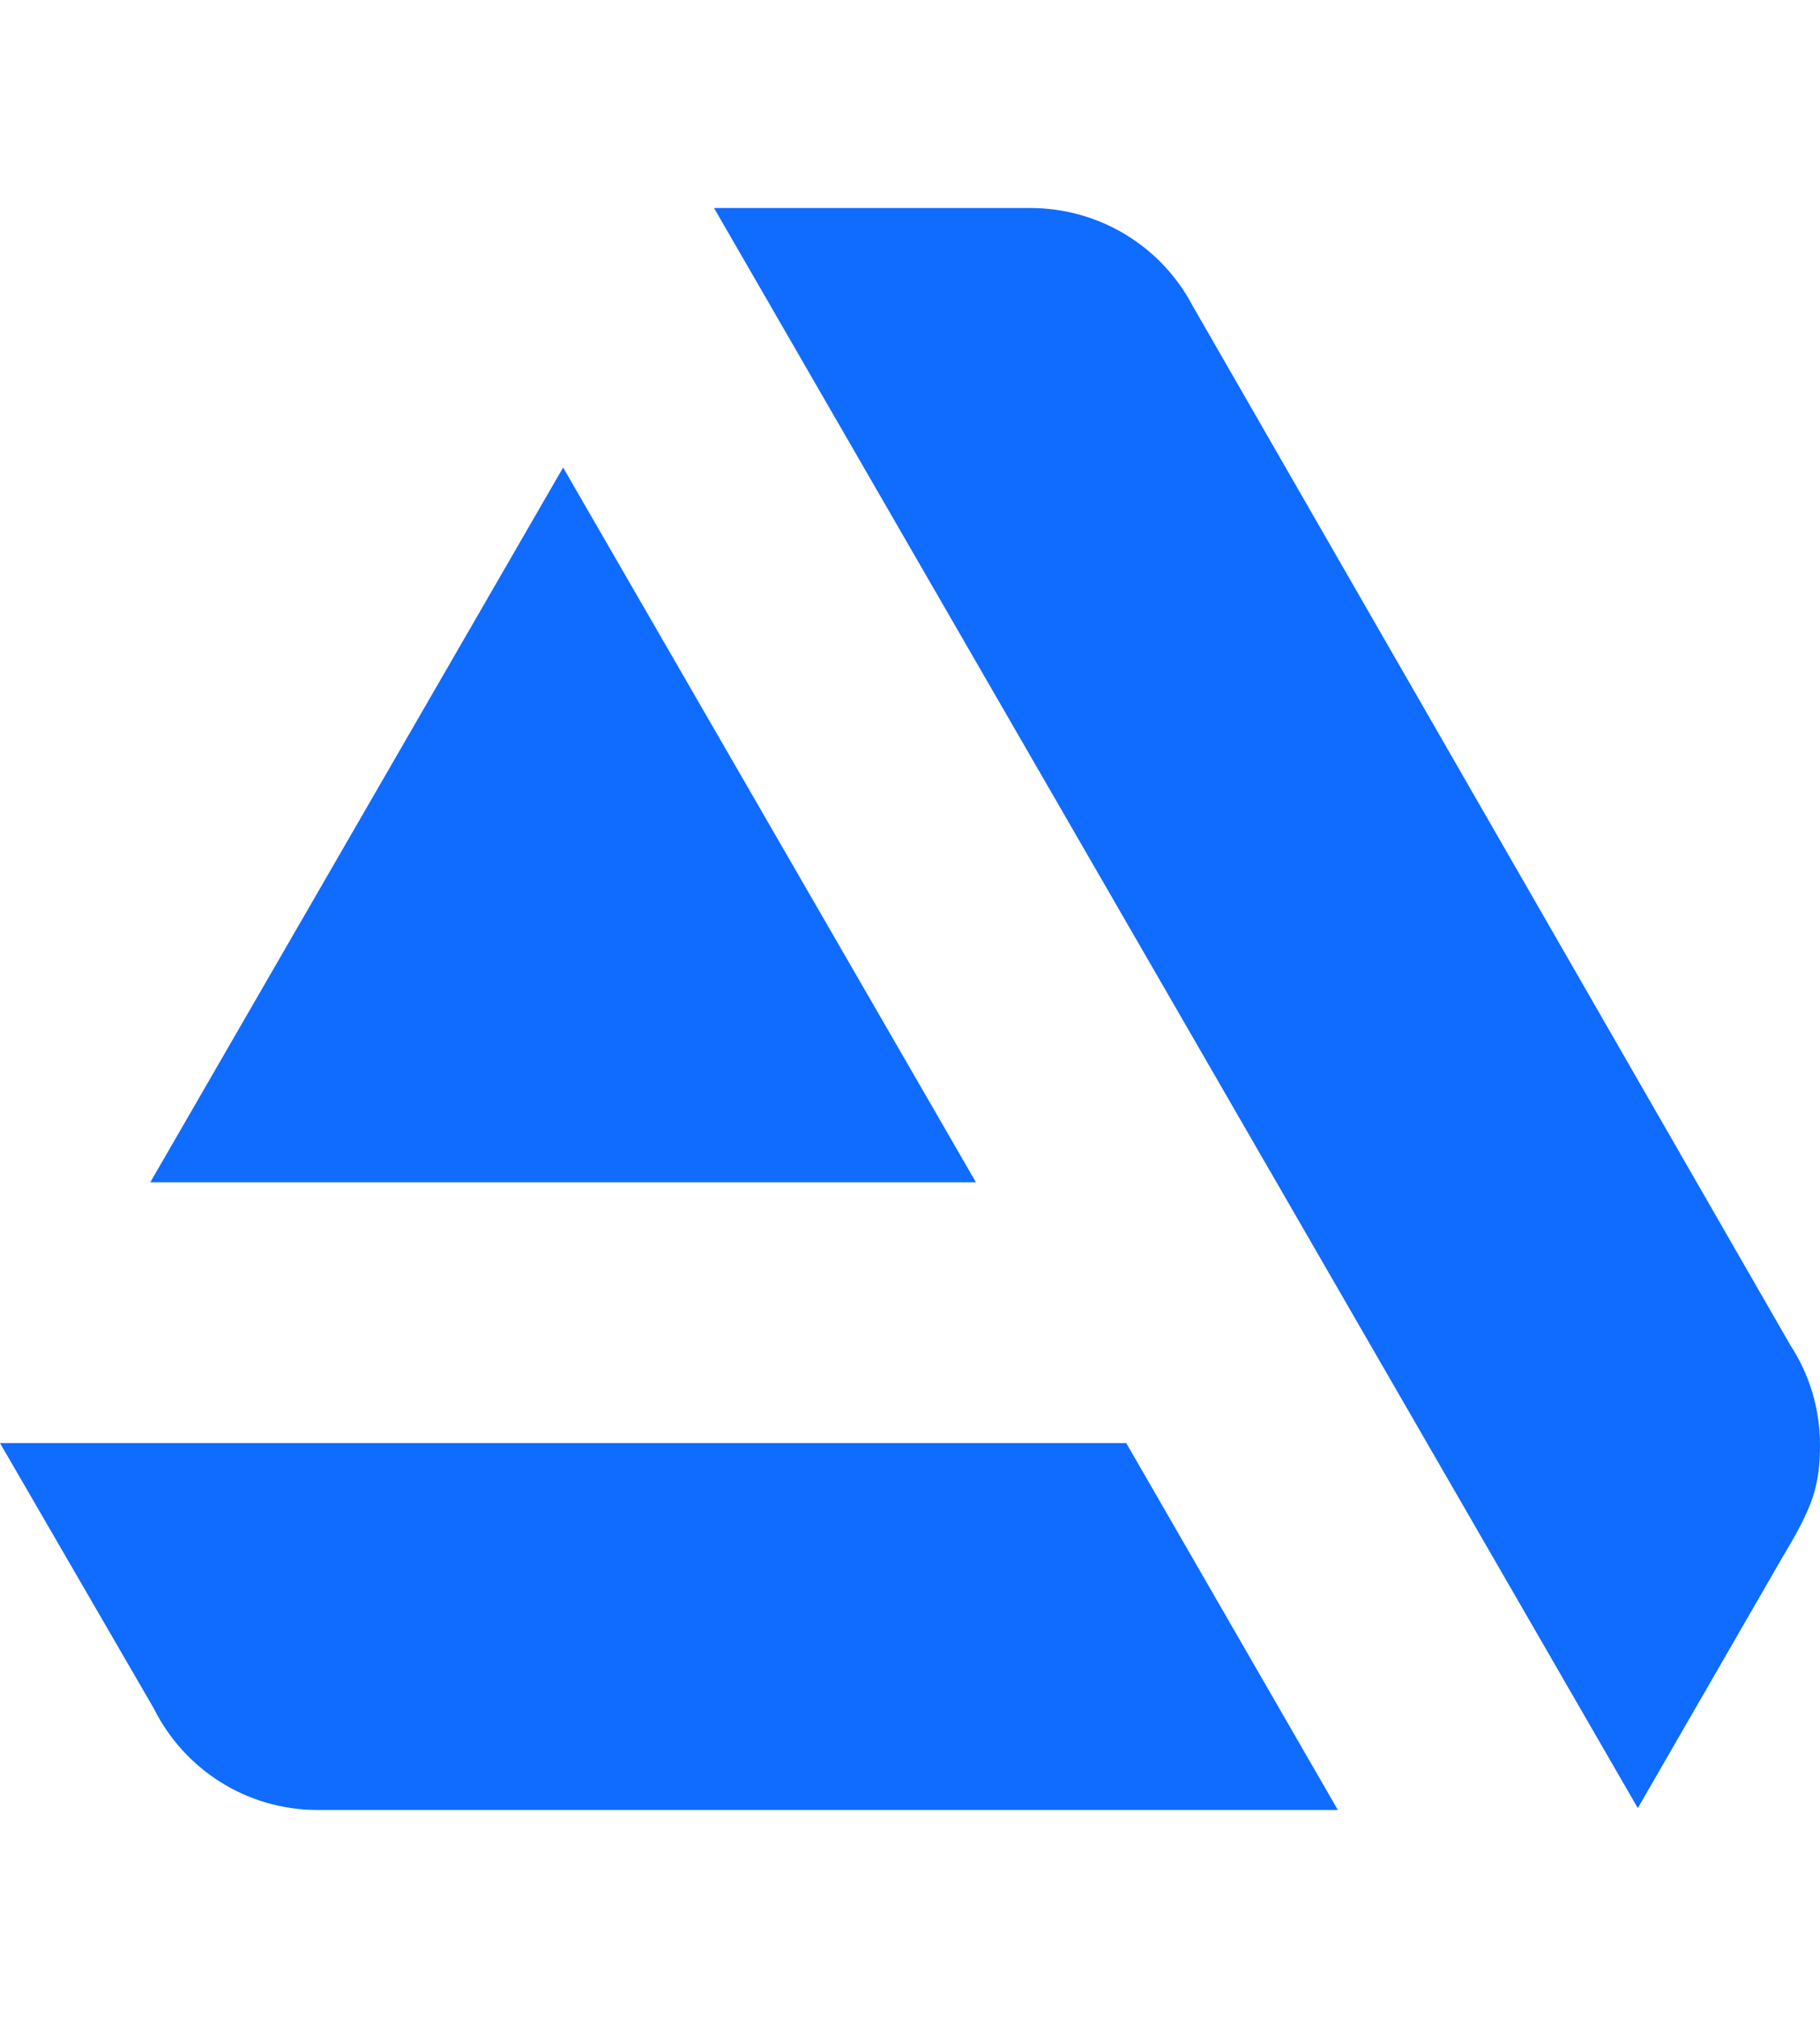
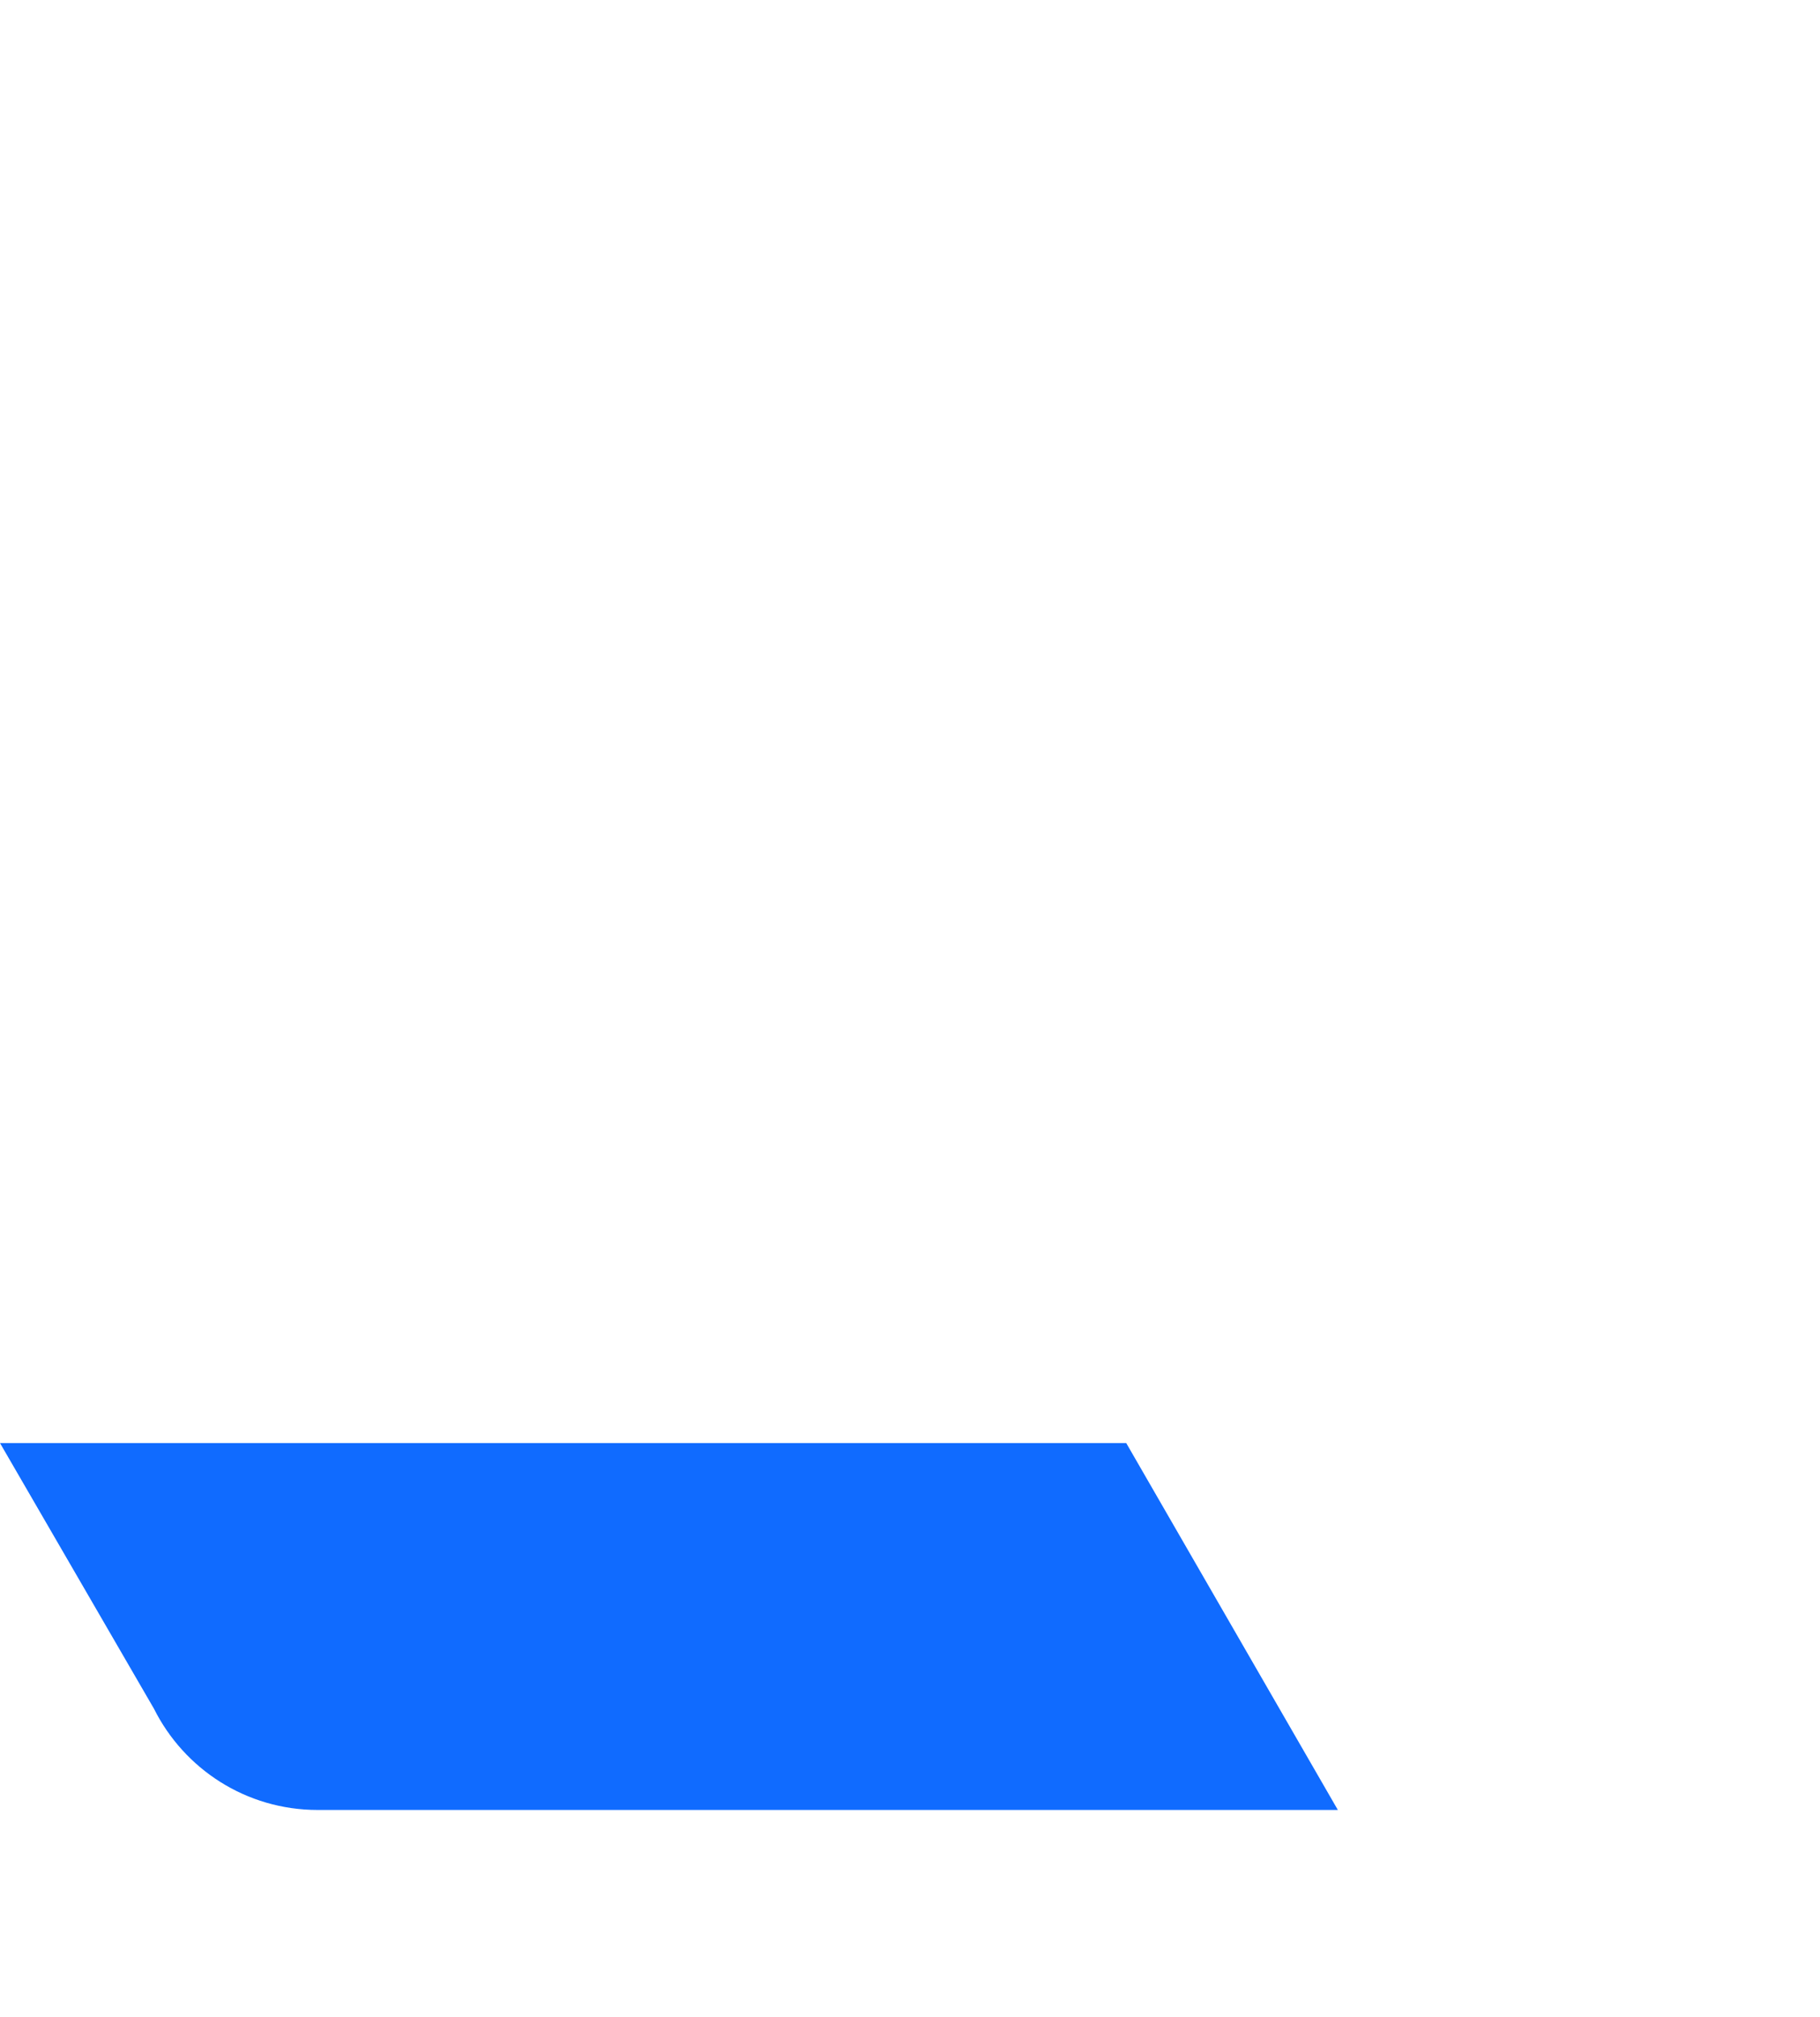
<svg xmlns="http://www.w3.org/2000/svg" xmlns:xlink="http://www.w3.org/1999/xlink" version="1.1" x="0px" y="0px" viewBox="0 0 296.7 328.7" style="enable-background:new 0 0 296.7 328.7;" xml:space="preserve">
  <style type="text/css">
	.st0{fill:#106BFF;}
</style>
  <g id="Layer_1">
    <g>
      <defs>
-         <rect id="SVGID_1_" x="-95.7" y="-41.4" width="500" height="500" />
-       </defs>
+         </defs>
      <clipPath id="SVGID_2_">
        <use xlink:href="#SVGID_1_" style="overflow:visible;" />
      </clipPath>
    </g>
  </g>
  <g id="ArtStation_Type">
</g>
  <g id="Stylized_A">
    <path class="st0" d="M0,235.2l25.1,43.3l0,0C30,288.3,40.1,295,51.8,295l0,0v0h166.3l-34.5-59.8H0z" />
-     <path class="st0" d="M296.7,235.5c0-6-1.8-11.6-4.8-16.2L194.4,49.8c-5-9.5-15-15.9-26.5-15.9h-51.5L267,294.7l23.7-41.1   C295.4,245.8,296.7,242.3,296.7,235.5" />
-     <polygon class="st0" points="159.1,192.7 91.8,76.2 24.5,192.7  " />
  </g>
</svg>